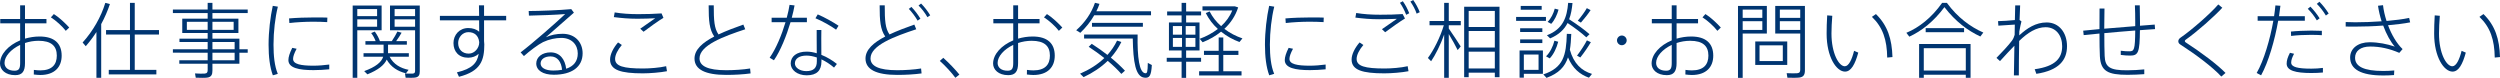
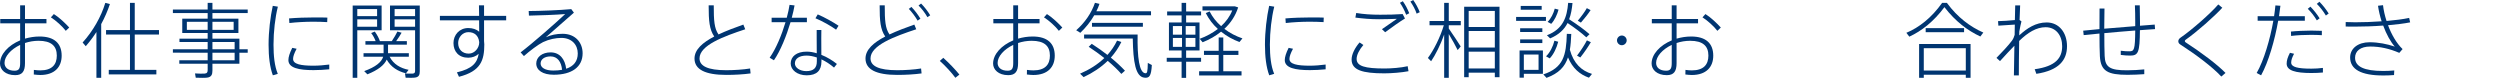
<svg xmlns="http://www.w3.org/2000/svg" version="1.1" id="レイヤー_1" x="0px" y="0px" width="729.841px" height="22.73px" viewBox="0 0 729.841 22.73" enable-background="new 0 0 729.841 22.73" xml:space="preserve">
  <g>
    <g>
      <path fill="#003571" d="M5.88,5.545V1.561h1.417v3.984h6.264v1.271H7.297v4.465c1.32-0.384,2.76-0.624,4.248-0.624    c4.296,0,6.457,1.992,6.457,5.593c0,3.312-2.04,5.641-6.265,5.641c-0.576,0-1.2-0.072-1.872-0.145l0.024-1.344    c0.696,0.096,1.296,0.145,1.873,0.145c3.408,0,4.824-1.681,4.824-4.32c0-2.809-1.632-4.321-5.329-4.321    c-1.392,0-2.736,0.24-3.96,0.648v5.88c0,2.4-0.792,3.505-2.856,3.505c-2.904,0-4.44-1.632-4.44-3.384    c0-2.713,2.424-5.329,5.88-6.77V6.816H0.072V5.545H5.88z M1.32,18.361c0,1.297,0.984,2.281,2.904,2.281    c1.272,0,1.656-0.576,1.656-2.256v-5.281C3.168,14.402,1.32,16.466,1.32,18.361z M20.21,8.041l-1.008,0.96    c-0.936-1.248-2.856-3-4.344-3.937l0.864-0.959C17.33,5.113,19.154,6.865,20.21,8.041z" />
      <path fill="#003571" d="M29.544,22.706h-1.393V9.338c-0.936,1.463-1.992,2.855-3.12,4.152l-0.912-1.08    c2.977-3.289,5.4-7.488,6.625-11.57l1.344,0.337c-0.648,1.968-1.512,3.937-2.544,5.856V22.706z M37.945,20.402v-10.32H30.96V8.785    h6.984V0.84h1.392v7.945h7.081v1.297h-7.081v10.32h6.312v1.32H31.752v-1.32H37.945z" />
      <path fill="#003571" d="M60.624,14.378v-2.112h-8.232v-0.984h8.232V9.625h-7.416V5.449h7.416V3.816H50.472V2.785h10.152V0.84    h1.393v1.945h10.297v1.031H62.017v1.633h7.585v4.176h-7.585v1.656h7.873v3.097h2.424v1.008h-2.424v3.216h-7.873v1.992    c0,1.177-0.312,1.896-1.512,2.064c-0.648,0.097-2.16,0.072-3.36,0.024l-0.216-1.248c0.984,0.071,2.352,0.096,2.808,0.048    c0.72-0.048,0.888-0.433,0.888-1.032v-1.849h-8.28v-1.008h8.28v-2.208H50.472v-1.008H60.624z M54.552,8.713h6.072V6.361h-6.072    V8.713z M68.209,8.713V6.361h-6.192v2.352H68.209z M68.497,14.378v-2.112h-6.48v2.112H68.497z M62.017,15.386v2.208h6.48v-2.208    H62.017z" />
      <path fill="#003571" d="M78.408,13.058c0-3.888,0.504-8.065,1.224-11.353l1.488,0.24c-0.792,3.168-1.272,7.271-1.272,11.088    c0,3.265,0.288,6.217,1.248,8.521l-1.44,0.432c-0.888-2.4-1.248-5.448-1.248-8.904V13.058z M96.122,20.234    c-1.512,0.145-3.144,0.24-4.608,0.24c-4.224,0-7.321-0.625-7.321-2.929c0-0.888,0.36-2.04,1.128-3.576l1.272,0.265    c-0.72,1.367-1.032,2.256-1.032,2.976c0,1.513,2.232,1.968,5.929,1.968c1.536,0,3.144-0.144,4.632-0.336V20.234z M91.945,5.089    c1.248,0,2.592,0,3.625,0.048l-0.048,1.32c-1.152-0.072-2.64-0.119-4.056-0.119c-2.328,0-4.944,0.143-6.985,0.383l-0.096-1.344    c2.184-0.191,4.992-0.288,7.537-0.288H91.945z" />
      <path fill="#003571" d="M104.304,1.608h7.104v7.225h-7.104v13.873h-1.344V1.608h0.84H104.304z M110.089,4.705V2.641h-5.785v2.064    H110.089z M104.304,5.641v2.16h5.785v-2.16H104.304z M119.282,20.379l-0.768,1.031c-2.376-0.6-4.369-1.8-5.617-4.008    c-0.72,1.607-2.52,3.048-5.641,4.296l-0.936-0.937c3.336-1.199,5.064-2.615,5.544-4.199h-5.736v-1.033h5.856v-2.496h-5.304v-1.031    h2.976c-0.264-0.744-0.744-1.633-1.296-2.353l1.055-0.433c0.673,0.937,1.225,1.969,1.489,2.785h3.48    c0.648-0.961,1.272-2.017,1.632-2.785l1.224,0.336c-0.384,0.697-0.96,1.609-1.584,2.449h3.12v1.031h-5.496v2.496h6.072v1.033    h-5.616C114.889,18.77,116.929,19.922,119.282,20.379z M121.946,1.608h0.6v19.226c0,1.009-0.264,1.633-1.296,1.801    c-0.528,0.096-1.8,0.096-2.832,0.048l-0.192-1.225c0.792,0.048,1.872,0.048,2.256,0.024c0.576-0.048,0.696-0.312,0.696-0.816    V8.833h-7.321V1.608h7.321H121.946z M121.178,4.705V2.641h-5.977v2.064H121.178z M115.201,5.641v2.16h5.977v-2.16H115.201z" />
      <path fill="#003571" d="M139.873,4.633c-0.024-1.128-0.024-2.184-0.048-3.072h1.488v3.072h6.457v1.296h-6.457v6.049    c0.048,0.312,0.072,0.647,0.072,0.983c0,4.633-1.008,7.825-7.393,9.457l-0.6-1.296c4.489-1.056,5.929-2.761,6.361-5.425    c-0.792,0.744-1.872,1.152-3.072,1.152c-2.736,0-4.296-1.775-4.296-4.296c0-2.353,1.728-4.368,4.32-4.368    c1.32,0,2.4,0.384,3.192,1.08c0-1.057-0.024-2.209-0.024-3.337h-11.449V4.633H139.873z M136.729,9.385    c-1.656,0-2.976,1.465-2.976,3.169c0,1.896,1.248,3.097,3.096,3.097c1.8,0,3.048-1.753,3.048-3.193v-0.191    C139.681,10.346,138.481,9.385,136.729,9.385z" />
      <path fill="#003571" d="M166.777,2.664l0.768,1.033c-2.424,2.088-6.168,5.376-8.185,7.176c1.536-0.695,3.096-1.008,4.896-1.008    c3.72,0,5.833,2.568,5.833,5.688c0,4.009-3.168,6.265-8.425,6.265c-3.192,0-5.112-1.296-5.112-3.288    c0-1.872,1.752-3.241,4.176-3.241c2.712,0,4.224,1.992,4.56,4.777c2.185-0.721,3.384-2.185,3.384-4.465    c0-2.496-1.728-4.536-4.8-4.536c-1.608,0-3.552,0.384-5.328,1.224c-1.417,0.696-3.937,2.593-5.593,4.08l-0.96-1.08    c3.552-2.688,10.177-8.52,13.009-11.184c-2.448,0.215-7.897,0.407-10.585,0.455l-0.072-1.344    C157.296,3.217,163.657,2.977,166.777,2.664z M160.729,16.466c-1.752,0-2.904,0.841-2.904,2.064c0,1.2,1.296,2.063,3.696,2.063    c0.936,0,1.8-0.071,2.568-0.215C163.873,18.098,162.769,16.466,160.729,16.466z" />
-       <path fill="#003571" d="M178.104,17.354c0-1.464,0.912-3.336,2.329-4.968l1.104,0.743c-1.176,1.369-1.968,2.904-1.968,4.057    c0,2.137,2.424,2.809,8.185,2.809c1.872,0,4.801-0.216,6.721-0.672l0.24,1.464c-1.992,0.384-4.969,0.624-7.057,0.624    c-6.361,0-9.553-0.936-9.553-4.032V17.354z M186.385,4.129c2.329,0,4.705-0.072,6.745-0.217l0.552,1.297    c-1.248,0.72-4.225,2.832-5.809,4.057l-0.96-0.889c1.368-0.96,3.384-2.376,4.368-3.048c-1.464,0.071-3.336,0.144-5.185,0.144    c-2.52,0-4.656-0.191-6.889-0.48l0.24-1.367c2.208,0.359,4.345,0.504,6.912,0.504H186.385z" />
      <path fill="#003571" d="M217.562,8.545c-6.312,2.088-13.345,4.681-13.345,8.497c0,2.231,2.376,3.456,7.801,3.456    c2.208,0,4.896-0.168,6.96-0.504l0.144,1.44c-2.136,0.288-4.632,0.432-7.104,0.432c-6.121,0-9.265-1.584-9.265-4.776    c0-2.641,2.4-4.68,5.761-6.433c-1.416-2.088-1.632-4.488-1.632-9.097h1.488c0,4.44,0.144,6.721,1.392,8.496    c2.232-1.056,4.752-1.992,7.248-2.879L217.562,8.545z" />
      <path fill="#003571" d="M229.681,5.186c0.384-1.393,0.648-2.665,0.816-3.77l1.463,0.168c-0.191,1.057-0.455,2.281-0.815,3.602    h4.417V6.48h-4.776c-1.176,3.938-2.928,8.354-4.849,11.113l-1.248-0.744c1.848-2.592,3.528-6.672,4.632-10.369h-4.056V5.186    H229.681z M239.785,8.762c-0.024,0.576-0.024,1.439-0.024,2.352c0,1.561,0.024,3.433,0.024,4.896    c1.68,0.672,3.265,1.633,4.537,2.664l-0.84,1.057c-1.08-0.937-2.352-1.776-3.672-2.4v0.6c0,2.641-1.344,4.057-4.296,4.057    c-2.785,0-4.68-1.584-4.68-3.456c0-2.04,1.728-3.456,4.656-3.456c0.96,0,1.968,0.168,2.953,0.479c0-1.368-0.024-3.024-0.024-4.417    c0-0.936,0-1.823,0-2.375H239.785z M235.465,16.227c-2.16,0-3.408,0.887-3.408,2.304c0,1.224,1.464,2.231,3.312,2.231    c2.136,0,3.096-0.912,3.096-2.832c0-0.264,0-0.672,0-1.152C237.433,16.441,236.425,16.227,235.465,16.227z M244.082,8.665    c-1.392-1.032-4.128-2.567-6.024-3.336l0.672-1.128c2.016,0.863,4.584,2.304,6.072,3.312L244.082,8.665z" />
      <path fill="#003571" d="M267.481,8.545c-6.312,2.088-13.345,4.681-13.345,8.497c0,2.231,2.376,3.456,7.801,3.456    c2.208,0,4.896-0.168,6.96-0.504l0.144,1.44c-2.136,0.288-4.632,0.432-7.104,0.432c-6.121,0-9.265-1.584-9.265-4.776    c0-2.641,2.4-4.68,5.76-6.433c-1.416-2.088-1.632-4.488-1.632-9.097h1.488c0,4.44,0.144,6.721,1.392,8.496    c2.232-1.056,4.752-1.992,7.249-2.879L267.481,8.545z M266.065,2.017c1.008,1.032,1.872,2.185,2.64,3.433l-0.816,0.576    c-0.72-1.225-1.608-2.425-2.568-3.433L266.065,2.017z M268.897,1.033c1.032,1.031,1.896,2.184,2.665,3.432l-0.816,0.553    c-0.696-1.249-1.608-2.425-2.592-3.409L268.897,1.033z" />
      <path fill="#003571" d="M275.376,16.874c1.656,1.487,3.553,3.456,4.705,4.896l-1.176,0.936c-0.984-1.368-2.952-3.528-4.536-4.92    L275.376,16.874z" />
      <path fill="#003571" d="M295.8,5.545V1.561h1.417v3.984h6.264v1.271h-6.264v4.465c1.32-0.384,2.76-0.624,4.248-0.624    c4.296,0,6.457,1.992,6.457,5.593c0,3.312-2.04,5.641-6.265,5.641c-0.576,0-1.2-0.072-1.872-0.145l0.024-1.344    c0.696,0.096,1.296,0.145,1.873,0.145c3.408,0,4.824-1.681,4.824-4.32c0-2.809-1.632-4.321-5.329-4.321    c-1.392,0-2.736,0.24-3.96,0.648v5.88c0,2.4-0.792,3.505-2.856,3.505c-2.904,0-4.44-1.632-4.44-3.384    c0-2.713,2.424-5.329,5.88-6.77V6.816h-5.808V5.545H295.8z M291.24,18.361c0,1.297,0.984,2.281,2.904,2.281    c1.271,0,1.656-0.576,1.656-2.256v-5.281C293.088,14.402,291.24,16.466,291.24,18.361z M310.13,8.041l-1.008,0.96    c-0.936-1.248-2.856-3-4.344-3.937l0.864-0.959C307.25,5.113,309.074,6.865,310.13,8.041z" />
      <path fill="#003571" d="M336.026,3.289v1.176H319.44c-1.08,1.896-2.472,3.6-4.056,5.112l-1.201-0.744    c2.497-2.208,4.44-4.968,5.473-8.017l1.32,0.312c-0.24,0.744-0.552,1.464-0.912,2.16H336.026z M318.72,12.793    c1.68,1.08,3.192,2.16,4.584,3.24c1.104-1.248,2.064-2.615,2.808-4.176l1.249,0.408c-0.816,1.68-1.849,3.192-3.072,4.561    c1.608,1.296,2.976,2.592,4.128,3.816l-1.056,0.936c-1.081-1.225-2.424-2.52-3.984-3.816c-1.968,1.92-4.369,3.505-7.033,4.753    l-1.032-1.009c2.712-1.176,5.112-2.664,7.081-4.561c-1.393-1.104-2.904-2.207-4.561-3.287    C318.264,13.201,318.504,12.985,318.72,12.793z M331.369,10.082h0.744c-0.12,6.695,0.48,11.208,2.28,11.305    c0.504,0.023,0.648-0.36,0.696-3.025l1.176,0.625c-0.192,3.264-0.744,3.816-2.112,3.696c-2.665-0.216-3.336-4.608-3.457-11.425    h-14.209v-1.176h14.209H331.369z M333.649,6.673v1.128h-14.857V6.673H333.649z" />
      <path fill="#003571" d="M344.952,16.874v-2.136h-3.696V6.553h3.696V4.488h-4.224v-1.15h4.224V0.84h1.32v2.498h4.368v1.15h-4.368    v2.064h3.912v8.186h-3.912v2.136h4.368v1.151h-4.368v4.705h-1.32v-4.705h-4.344v-1.151H344.952z M342.408,10.129h2.664v-2.52    h-2.664V10.129z M342.408,13.682h2.664v-2.616h-2.664V13.682z M348.984,10.129v-2.52h-2.832v2.52H348.984z M348.984,13.682v-2.616    h-2.832v2.616H348.984z M355.777,20.811v-4.777h-4.296v-1.199h4.296v-3.889h1.344v3.889h4.417v1.199h-4.417v4.777h5.328v1.224    h-12.385v-1.224H355.777z M356.497,7.633c1.417-1.295,2.544-2.832,3.24-4.584h-8.688v-1.2h9.073h0.24h0.144l0.96,0.312    c-0.768,2.425-2.16,4.537-4.033,6.266c1.608,1.224,3.433,2.16,5.281,2.783l-0.864,1.057c-1.896-0.696-3.744-1.704-5.376-3.024    c-1.56,1.272-3.384,2.304-5.376,3.097l-0.864-1.008c1.968-0.721,3.769-1.705,5.305-2.881c-1.44-1.297-2.64-2.856-3.528-4.633    l1.128-0.479C353.953,4.969,355.105,6.434,356.497,7.633z" />
      <path fill="#003571" d="M369.288,13.058c0-3.888,0.504-8.065,1.224-11.353L372,1.945c-0.792,3.168-1.271,7.271-1.271,11.088    c0,3.265,0.288,6.217,1.248,8.521l-1.44,0.432c-0.888-2.4-1.248-5.448-1.248-8.904V13.058z M387.002,20.234    c-1.513,0.145-3.145,0.24-4.608,0.24c-4.225,0-7.321-0.625-7.321-2.929c0-0.888,0.36-2.04,1.128-3.576l1.272,0.265    c-0.72,1.367-1.032,2.256-1.032,2.976c0,1.513,2.232,1.968,5.929,1.968c1.536,0,3.145-0.144,4.633-0.336V20.234z M382.825,5.089    c1.248,0,2.592,0,3.624,0.048l-0.048,1.32c-1.152-0.072-2.64-0.119-4.057-0.119c-2.328,0-4.944,0.143-6.984,0.383l-0.096-1.344    c2.184-0.191,4.992-0.288,7.536-0.288H382.825z" />
      <path fill="#003571" d="M394.583,17.354c0-1.464,0.912-3.336,2.328-4.968l1.104,0.743c-1.176,1.369-1.968,2.904-1.968,4.057    c0,2.137,2.424,2.809,8.185,2.809c1.872,0,4.8-0.216,6.721-0.672l0.239,1.464c-1.992,0.384-4.968,0.624-7.057,0.624    c-6.36,0-9.553-0.936-9.553-4.032V17.354z M402.888,4.297c2.353,0,4.608-0.048,6.601-0.191L410.16,5.4    c-1.248,0.744-4.2,2.809-5.784,4.009l-0.936-0.888c1.344-0.961,3.384-2.353,4.368-3.024c-1.464,0.048-3.36,0.12-5.209,0.12    c-2.52,0-4.68-0.192-6.912-0.48l0.24-1.344c2.208,0.359,4.368,0.504,6.937,0.504H402.888z M409.536,0.36    c0.769,1.08,1.368,2.232,1.873,3.505l-0.889,0.455c-0.456-1.199-1.08-2.424-1.824-3.504L409.536,0.36z M412.561,0    c0.769,1.08,1.416,2.281,1.921,3.553l-0.912,0.432c-0.408-1.224-1.08-2.447-1.824-3.527L412.561,0z" />
      <path fill="#003571" d="M417.791,17.882l-0.936-0.96c1.68-2.232,3.624-6.097,4.656-9.553h-4.177V6.121h4.272V0.84h1.345v5.281    h3.504v1.248h-3.504v0.96c1.248,1.776,2.664,3.937,3.48,5.232l-0.889,1.056c-0.6-1.199-1.584-3.048-2.592-4.68v12.769h-1.345    V10.082C420.552,13.058,419.088,15.963,417.791,17.882z M428.761,21.219v1.319h-1.32V1.969h10.32v20.569h-1.367v-1.319H428.761z     M436.394,3.193h-7.633v4.68h7.633V3.193z M436.394,13.873V9.049h-7.633v4.824H436.394z M436.394,19.994v-4.92h-7.633v4.92    H436.394z" />
      <path fill="#003571" d="M451.32,4.945v1.152h-8.713V4.945H451.32z M444.864,14.738h5.568v6.816h-5.568v1.128h-1.248v-7.944h0.6    H444.864z M450.265,8.258v1.08h-6.48v-1.08H450.265z M450.265,11.498v1.08h-6.48v-1.08H450.265z M450.072,1.729v1.104h-6.12V1.729    H450.072z M449.16,20.402v-4.488h-4.296v4.488H449.16z M464.762,21.578l-0.888,1.104c-2.665-0.937-4.776-2.736-6.121-5.929    c-0.912,2.76-2.688,4.656-6.265,5.977l-0.936-1.008c5.88-1.969,6.673-5.545,6.864-11.834l1.296,0.024    c-0.071,1.729-0.168,3.241-0.407,4.608C459.409,18.555,461.714,20.666,464.762,21.578z M454.896,12.193    c-0.432,1.752-1.344,3.696-2.472,4.849l-1.08-0.601c1.152-1.08,2.064-2.928,2.448-4.561L454.896,12.193z M464.042,9.985    l-0.937,0.912c-1.416-1.296-3.288-2.712-5.473-4.177c-0.96,1.873-2.52,3.408-5.088,4.488l-0.937-0.912    c4.753-1.824,5.856-5.305,6.192-9.457l1.272,0.049c-0.168,1.729-0.432,3.312-0.984,4.729    C460.514,7.201,462.506,8.641,464.042,9.985z M454.993,2.809c-0.385,1.465-1.177,3.145-2.137,4.152l-1.056-0.576    c0.984-0.936,1.752-2.52,2.088-3.864L454.993,2.809z M464.426,12.313c-0.72,1.248-1.872,2.952-3.072,4.464l-0.96-0.527    c1.152-1.536,2.28-3.265,2.88-4.465L464.426,12.313z M464.354,2.953c-0.647,1.008-1.728,2.4-2.832,3.648l-0.912-0.553    c1.056-1.248,2.088-2.664,2.641-3.672L464.354,2.953z" />
      <path fill="#003571" d="M473.448,13.201c-0.743,0-1.392-0.647-1.392-1.416c0-0.768,0.648-1.416,1.416-1.416    c0.769,0,1.416,0.648,1.416,1.416c0,0.769-0.647,1.416-1.416,1.416H473.448z" />
      <path fill="#003571" d="M488.04,5.545V1.561h1.416v3.984h6.265v1.271h-6.265v4.465c1.32-0.384,2.761-0.624,4.249-0.624    c4.296,0,6.456,1.992,6.456,5.593c0,3.312-2.04,5.641-6.265,5.641c-0.576,0-1.2-0.072-1.872-0.145l0.024-1.344    c0.695,0.096,1.296,0.145,1.872,0.145c3.408,0,4.824-1.681,4.824-4.32c0-2.809-1.632-4.321-5.328-4.321    c-1.393,0-2.736,0.24-3.961,0.648v5.88c0,2.4-0.792,3.505-2.856,3.505c-2.903,0-4.439-1.632-4.439-3.384    c0-2.713,2.424-5.329,5.88-6.77V6.816h-5.809V5.545H488.04z M483.479,18.361c0,1.297,0.984,2.281,2.904,2.281    c1.272,0,1.656-0.576,1.656-2.256v-5.281C485.328,14.402,483.479,16.466,483.479,18.361z M502.369,8.041l-1.008,0.96    c-0.937-1.248-2.856-3-4.345-3.937l0.864-0.959C499.489,5.113,501.313,6.865,502.369,8.041z" />
-       <path fill="#003571" d="M508.752,1.729h7.057v8.064h-7.057V22.73h-1.368V1.729h0.815H508.752z M514.488,5.209v-2.4h-5.736v2.4    H514.488z M508.752,6.193v2.544h5.736V6.193H508.752z M521.761,12.098v6.865h-9.337v-6.865H521.761z M513.672,17.834h6.793v-4.608    h-6.793V17.834z M526.345,1.729h0.576v18.794c0,1.2-0.336,1.944-1.584,2.112c-0.647,0.096-2.28,0.096-3.528,0.048l-0.216-1.32    c1.056,0.048,2.544,0.072,3.024,0.024c0.768-0.072,0.936-0.408,0.936-1.057V9.793h-7.296V1.729h7.296H526.345z M525.553,5.209    v-2.4h-5.952v2.4H525.553z M519.601,6.193v2.544h5.952V6.193H519.601z" />
-       <path fill="#003571" d="M534.912,4.609c-0.145,1.848-0.24,3.672-0.24,5.184c0,5.785,2.16,9.553,3.889,9.553    c1.128,0,2.063-1.896,2.712-4.512l1.225,0.527c-0.937,3.457-2.137,5.545-3.865,5.545c-2.496,0-5.376-4.225-5.376-11.064    c0-1.584,0.048-3.433,0.168-5.354L534.912,4.609z M547.657,4.105c3.432,3.384,4.656,7.271,4.824,12.553l-1.536,0.144    c-0.072-5.16-1.272-8.833-4.464-11.88L547.657,4.105z" />
      <path fill="#003571" d="M557.399,10.705l-0.864-1.128c3.672-1.513,7.393-4.416,10.44-8.737h1.393    c3.12,4.273,6.889,7.01,10.633,8.666l-0.864,1.151c-3.696-1.728-7.248-4.368-10.488-8.568    C564.527,6.289,560.976,9.049,557.399,10.705z M561.623,21.818v0.888h-1.367v-9.864h15.024v9.864h-1.392v-0.888H561.623z     M573.889,20.594v-6.528h-12.266v6.528H573.889z M573.385,8.209v1.2h-11.209v-1.2H573.385z" />
      <path fill="#003571" d="M588.216,5.857c0.024-1.656,0.072-3.145,0.097-4.273h1.439c-0.071,1.057-0.12,2.545-0.168,4.249    l0.552,0.408c-0.191,0.575-0.407,1.823-0.624,2.952l-0.023,1.128c2.28-2.088,4.824-3.769,8.017-3.769    c3.601,0,5.929,2.977,5.929,6.938c0,4.056-2.353,7.057-8.953,8.064l-0.479-1.345c6.168-0.84,8.017-3.336,8.017-6.72    c0-3.145-1.824-5.545-4.825-5.545c-2.712,0-5.208,1.561-7.729,4.008c-0.071,4.033-0.096,8.018-0.096,10.058h-1.44    c0.048-1.921,0.097-5.209,0.145-8.665c-1.009,1.057-2.784,2.881-4.2,4.488l-1.032-0.936c1.488-1.513,3.48-3.625,4.512-5.018    c0.385-0.527,0.624-1.104,0.792-1.703l0.049-3c-1.225,0.096-3.433,0.239-4.801,0.312l-0.096-1.32    C584.424,6.145,586.728,6.025,588.216,5.857z" />
      <path fill="#003571" d="M612.911,8.497c0.024-2.017,0.024-4.104,0.024-6.001h1.44c-0.049,1.873-0.072,3.913-0.072,5.881    c2.928-0.24,6.168-0.504,9.049-0.744V6.48c0-1.775-0.024-3.552-0.097-4.92h1.417c0.023,1.368,0.071,3.168,0.071,4.944v1.009    l4.297-0.336l0.096,1.319c-1.272,0.072-2.784,0.192-4.416,0.312c-0.048,6.529-0.48,7.418-2.856,7.418    c-0.72,0-1.729-0.049-2.736-0.193V14.81c0.888,0.144,1.872,0.168,2.496,0.168c1.416,0,1.681-0.407,1.729-6.072    c-2.904,0.216-6.072,0.504-9.025,0.769c0,2.736,0.024,5.136,0.097,6.648c0.12,3.288,1.536,4.225,6.601,4.2    c1.632,0,3.552-0.12,4.968-0.265v1.393c-1.368,0.096-3.264,0.192-4.872,0.192c-5.761,0-7.849-1.057-8.089-5.401    c-0.072-1.488-0.12-3.888-0.12-6.648c-1.68,0.168-3.24,0.312-4.608,0.457l-0.144-1.297C609.455,8.809,611.111,8.665,612.911,8.497    z" />
-       <path fill="#003571" d="M648.77,2.257c-2.257,2.496-7.513,7.128-10.682,9.337c-0.191,0.119-0.264,0.264-0.264,0.384    c0,0.144,0.096,0.265,0.216,0.36c4.704,3.072,9.121,6.36,11.665,8.952l-1.224,1.057c-2.568-2.784-7.393-6.409-11.978-9.361    c-0.408-0.264-0.576-0.575-0.576-0.96c0-0.336,0.216-0.744,0.648-1.032c3.216-2.185,8.904-7.2,11.017-9.696L648.77,2.257z" />
+       <path fill="#003571" d="M648.77,2.257c-2.257,2.496-7.513,7.128-10.682,9.337c-0.191,0.119-0.264,0.264-0.264,0.384    c0,0.144,0.096,0.265,0.216,0.36c4.704,3.072,9.121,6.36,11.665,8.952l-1.224,1.057c-2.568-2.784-7.393-6.409-11.978-9.361    c-0.408-0.264-0.576-0.575-0.576-0.96c0-0.336,0.216-0.744,0.648-1.032c3.216-2.185,8.904-7.2,11.017-9.696z" />
      <path fill="#003571" d="M663.888,4.729c0.168-1.08,0.288-2.136,0.384-3.145l1.464,0.097c-0.12,0.983-0.24,1.992-0.408,3.048h7.537    v1.32h-7.776c-1.009,5.688-2.833,12.049-4.993,15.938l-1.296-0.672c2.137-3.721,3.912-9.841,4.873-15.266h-4.585v-1.32H663.888z     M669.72,15.697c-0.552,1.033-0.84,1.849-0.84,2.568c0,1.32,1.92,1.776,5.856,1.776c1.128,0,2.328-0.071,3.408-0.216v1.344    c-1.104,0.097-2.232,0.145-3.408,0.145c-4.561,0-7.177-0.696-7.177-2.736c0-0.912,0.288-1.872,0.96-3.168L669.72,15.697z     M677.833,10.273c-0.864-0.072-2.064-0.096-3.24-0.096c-1.896,0-4.033,0.096-5.737,0.312l-0.048-1.272    c1.704-0.191,3.984-0.264,5.953-0.287c1.151,0,2.231,0.023,3.072,0.071V10.273z M674.496,1.945    c1.009,1.031,1.896,2.16,2.688,3.408l-0.816,0.6c-0.72-1.225-1.656-2.424-2.64-3.385L674.496,1.945z M677.112,0.504    c1.032,1.033,1.921,2.185,2.713,3.434l-0.816,0.6c-0.72-1.225-1.656-2.424-2.641-3.408L677.112,0.504z" />
      <path fill="#003571" d="M684.791,6.434c0.864,0.047,1.776,0.071,2.785,0.071c2.376,0,5.088-0.096,7.704-0.288    c-0.479-1.488-0.84-3.023-1.056-4.536l1.464-0.168c0.168,1.487,0.528,3.072,1.032,4.608c2.472-0.217,4.8-0.504,6.601-0.889    l0.288,1.297c-1.801,0.359-4.057,0.623-6.457,0.84c1.032,2.76,2.521,5.328,4.249,6.961l-0.961,1.104    c-2.832-1.225-5.616-1.848-8.473-1.848c-2.88,0-4.44,1.32-4.44,3.288c0,2.567,2.665,3.841,8.137,3.841    c0.984,0,2.112-0.024,3.312-0.145l-0.072,1.344c-1.104,0.097-2.231,0.12-3.191,0.12c-6.481,0-9.625-1.824-9.625-5.257    c0-2.64,2.304-4.439,5.664-4.439c2.568,0,5.112,0.504,7.369,1.271c-1.2-1.344-2.448-3.6-3.385-6.145    c-2.832,0.217-5.809,0.312-8.425,0.312c-0.888,0-1.728,0-2.521-0.024V6.434z" />
-       <path fill="#003571" d="M712.271,4.609c-0.145,1.848-0.24,3.672-0.24,5.184c0,5.785,2.16,9.553,3.889,9.553    c1.128,0,2.063-1.896,2.712-4.512l1.225,0.527c-0.937,3.457-2.137,5.545-3.865,5.545c-2.496,0-5.376-4.225-5.376-11.064    c0-1.584,0.048-3.433,0.168-5.354L712.271,4.609z M725.017,4.105c3.432,3.384,4.656,7.271,4.824,12.553l-1.536,0.144    c-0.072-5.16-1.272-8.833-4.464-11.88L725.017,4.105z" />
    </g>
  </g>
</svg>